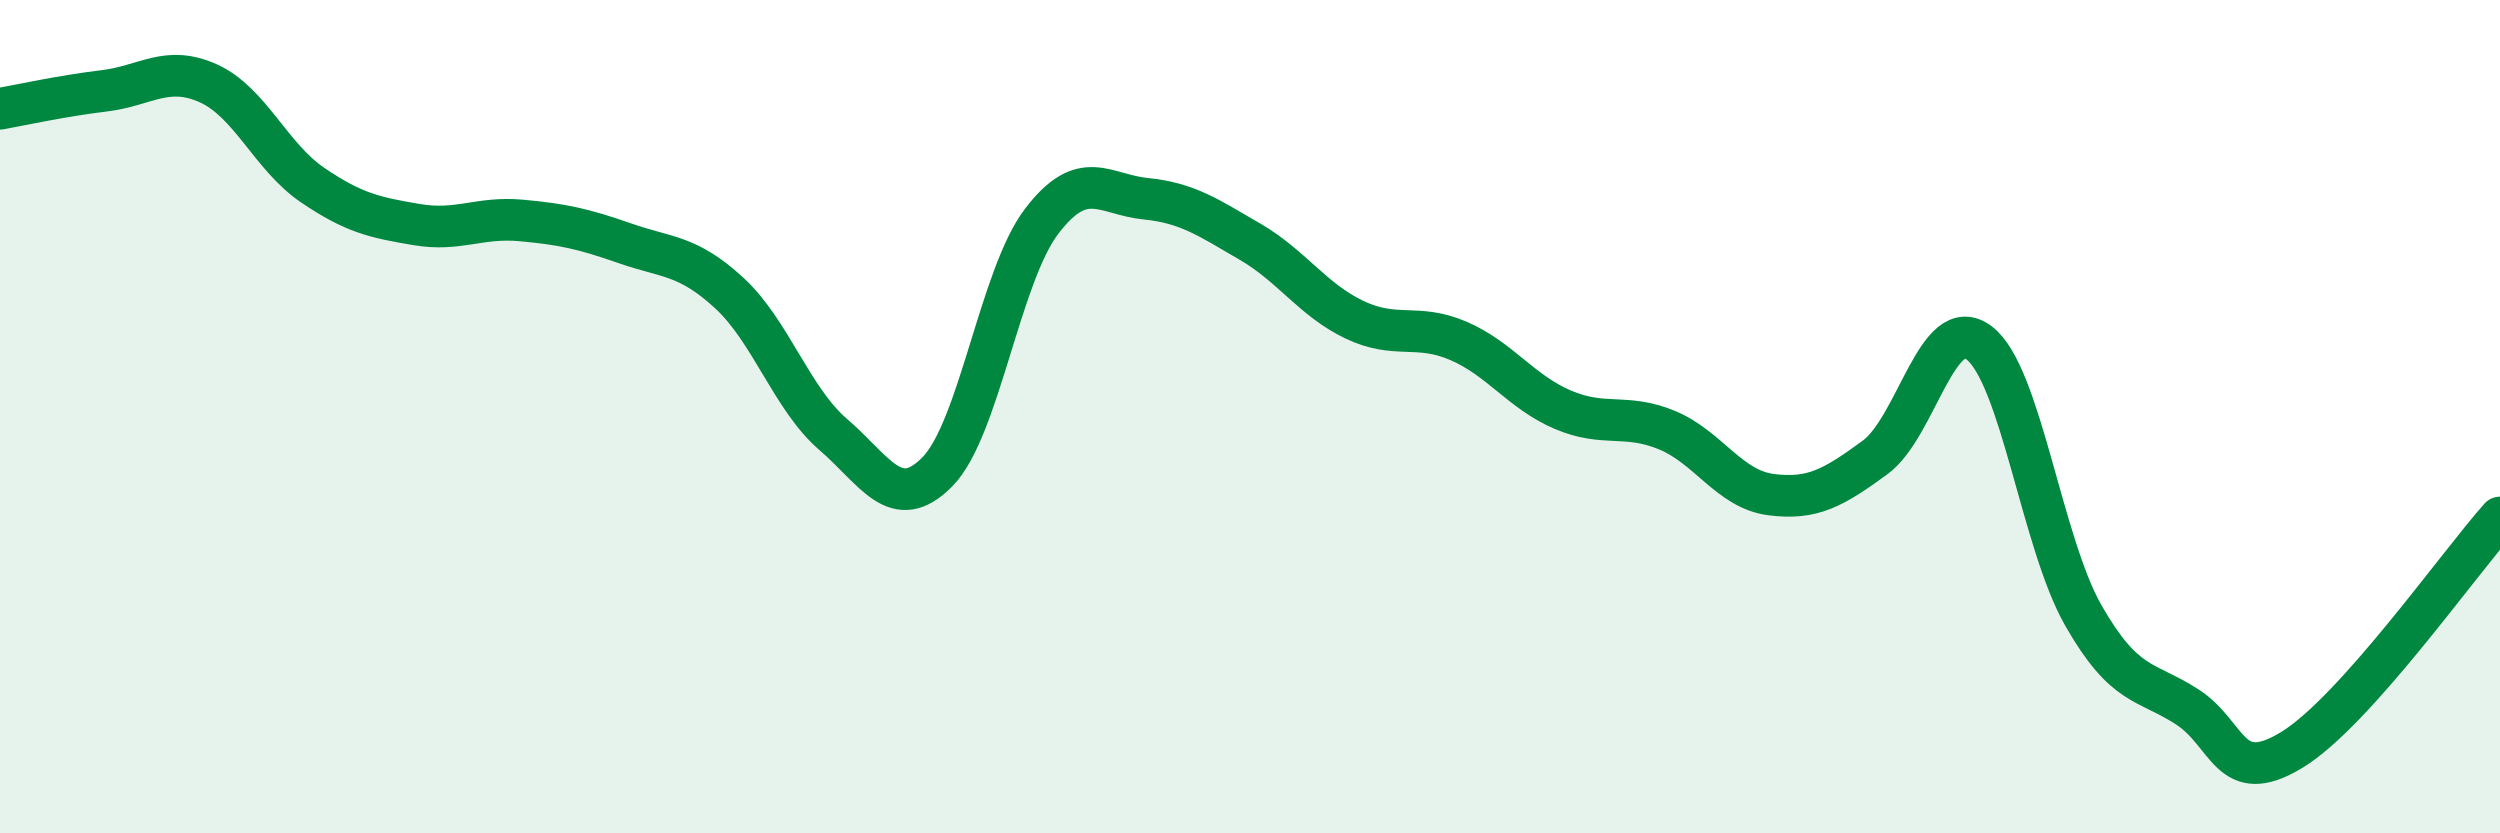
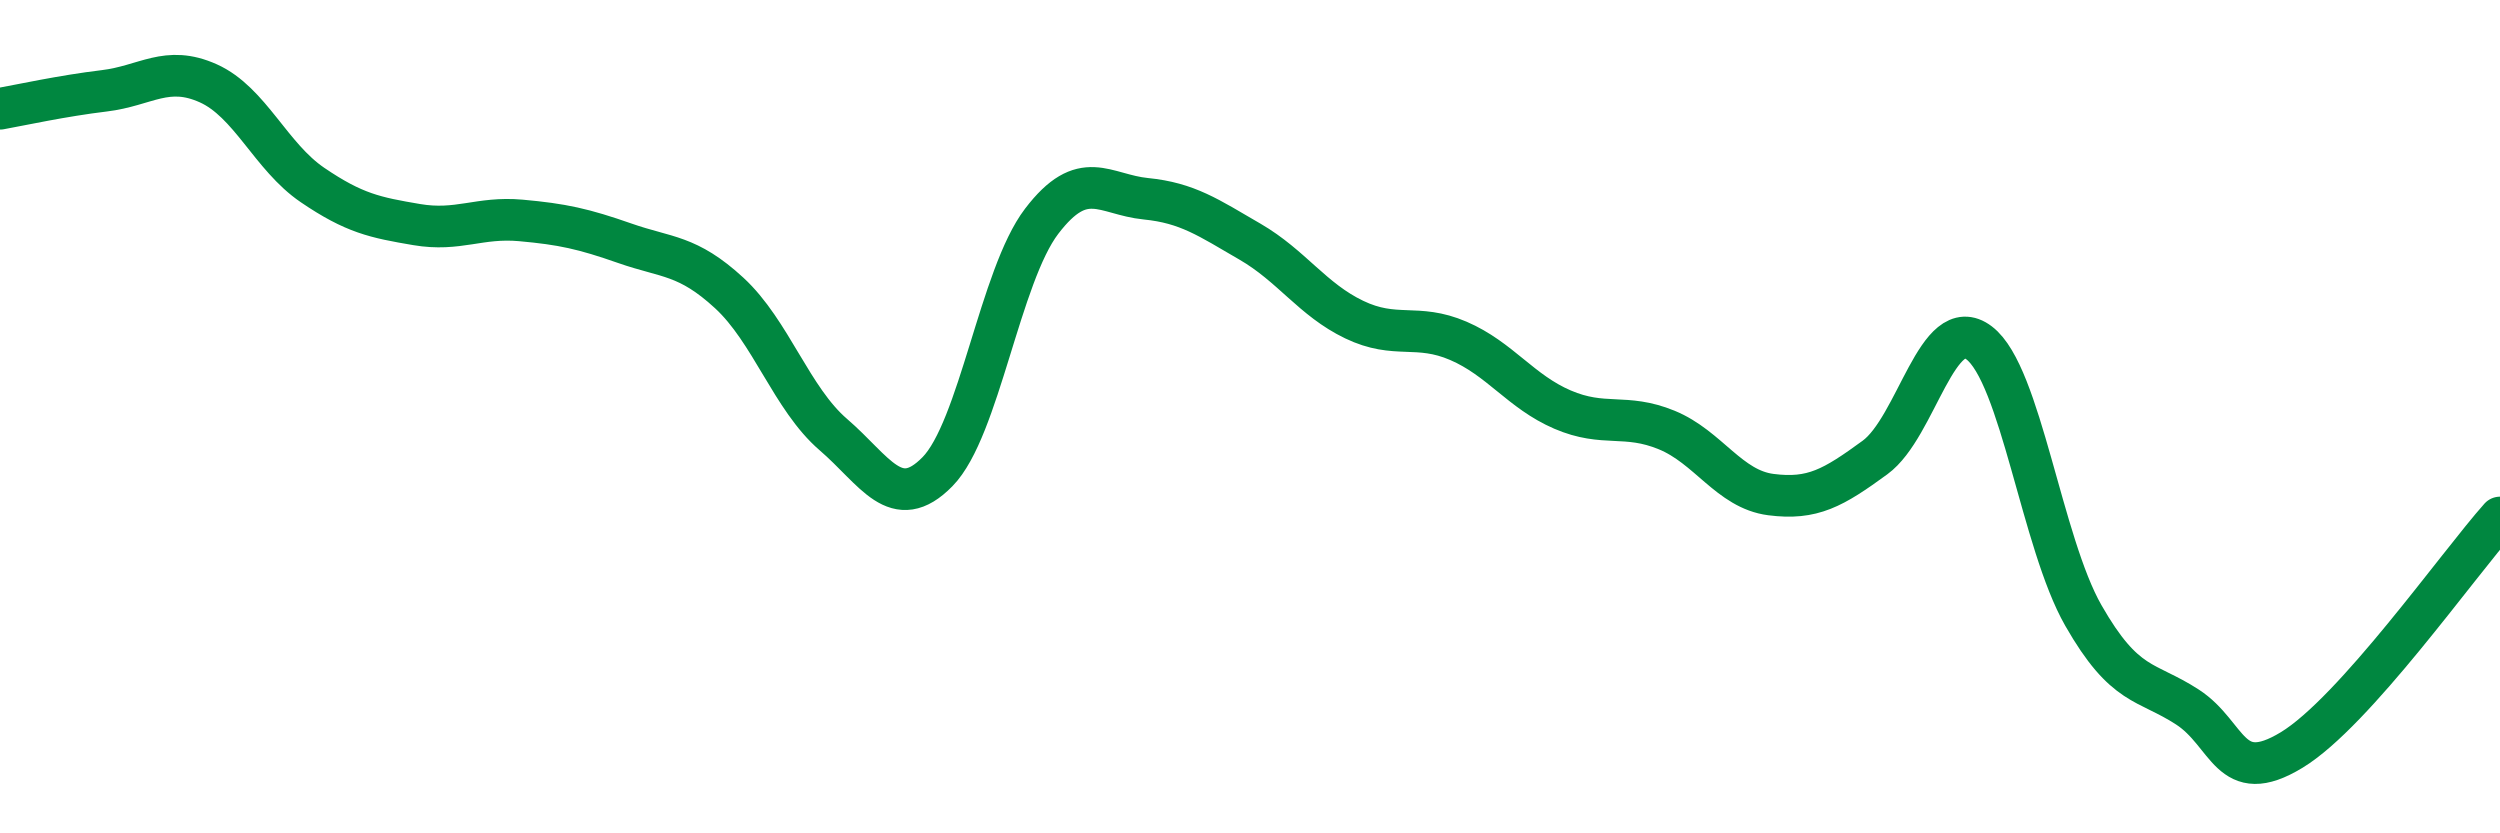
<svg xmlns="http://www.w3.org/2000/svg" width="60" height="20" viewBox="0 0 60 20">
-   <path d="M 0,2.61 C 0.5,2.52 1.5,2.3 2.5,2.18 C 3.5,2.06 4,1.55 5,2 C 6,2.45 6.5,3.76 7.5,4.44 C 8.5,5.12 9,5.22 10,5.39 C 11,5.56 11.5,5.2 12.5,5.29 C 13.5,5.38 14,5.49 15,5.84 C 16,6.19 16.5,6.11 17.5,7.03 C 18.5,7.95 19,9.57 20,10.43 C 21,11.29 21.5,12.34 22.5,11.32 C 23.5,10.3 24,6.62 25,5.31 C 26,4 26.5,4.67 27.5,4.77 C 28.5,4.87 29,5.22 30,5.8 C 31,6.38 31.5,7.19 32.5,7.67 C 33.5,8.15 34,7.75 35,8.18 C 36,8.61 36.5,9.4 37.5,9.83 C 38.5,10.26 39,9.91 40,10.32 C 41,10.73 41.5,11.74 42.5,11.87 C 43.5,12 44,11.71 45,10.98 C 46,10.25 46.5,7.47 47.5,8.23 C 48.5,8.99 49,13.02 50,14.77 C 51,16.52 51.5,16.32 52.5,16.97 C 53.5,17.62 53.5,18.91 55,18 C 56.5,17.09 59,13.54 60,12.42L60 20L0 20Z" fill="#008740" opacity="0.1" stroke-linecap="round" stroke-linejoin="round" />
  <path d="M 0,2.61 C 0.5,2.52 1.5,2.3 2.5,2.18 C 3.5,2.06 4,1.55 5,2 C 6,2.45 6.5,3.76 7.5,4.44 C 8.5,5.12 9,5.22 10,5.39 C 11,5.56 11.5,5.2 12.5,5.29 C 13.5,5.38 14,5.49 15,5.84 C 16,6.19 16.5,6.11 17.5,7.03 C 18.5,7.95 19,9.57 20,10.43 C 21,11.29 21.5,12.34 22.5,11.32 C 23.5,10.3 24,6.62 25,5.31 C 26,4 26.5,4.67 27.5,4.77 C 28.5,4.87 29,5.22 30,5.8 C 31,6.38 31.5,7.19 32.5,7.67 C 33.5,8.15 34,7.75 35,8.18 C 36,8.61 36.5,9.4 37.5,9.83 C 38.5,10.26 39,9.91 40,10.32 C 41,10.73 41.5,11.74 42.5,11.87 C 43.5,12 44,11.71 45,10.98 C 46,10.25 46.5,7.47 47.5,8.23 C 48.5,8.99 49,13.02 50,14.77 C 51,16.52 51.5,16.32 52.5,16.97 C 53.5,17.62 53.5,18.91 55,18 C 56.5,17.09 59,13.54 60,12.42" stroke="#008740" stroke-width="1" fill="none" stroke-linecap="round" stroke-linejoin="round" />
</svg>